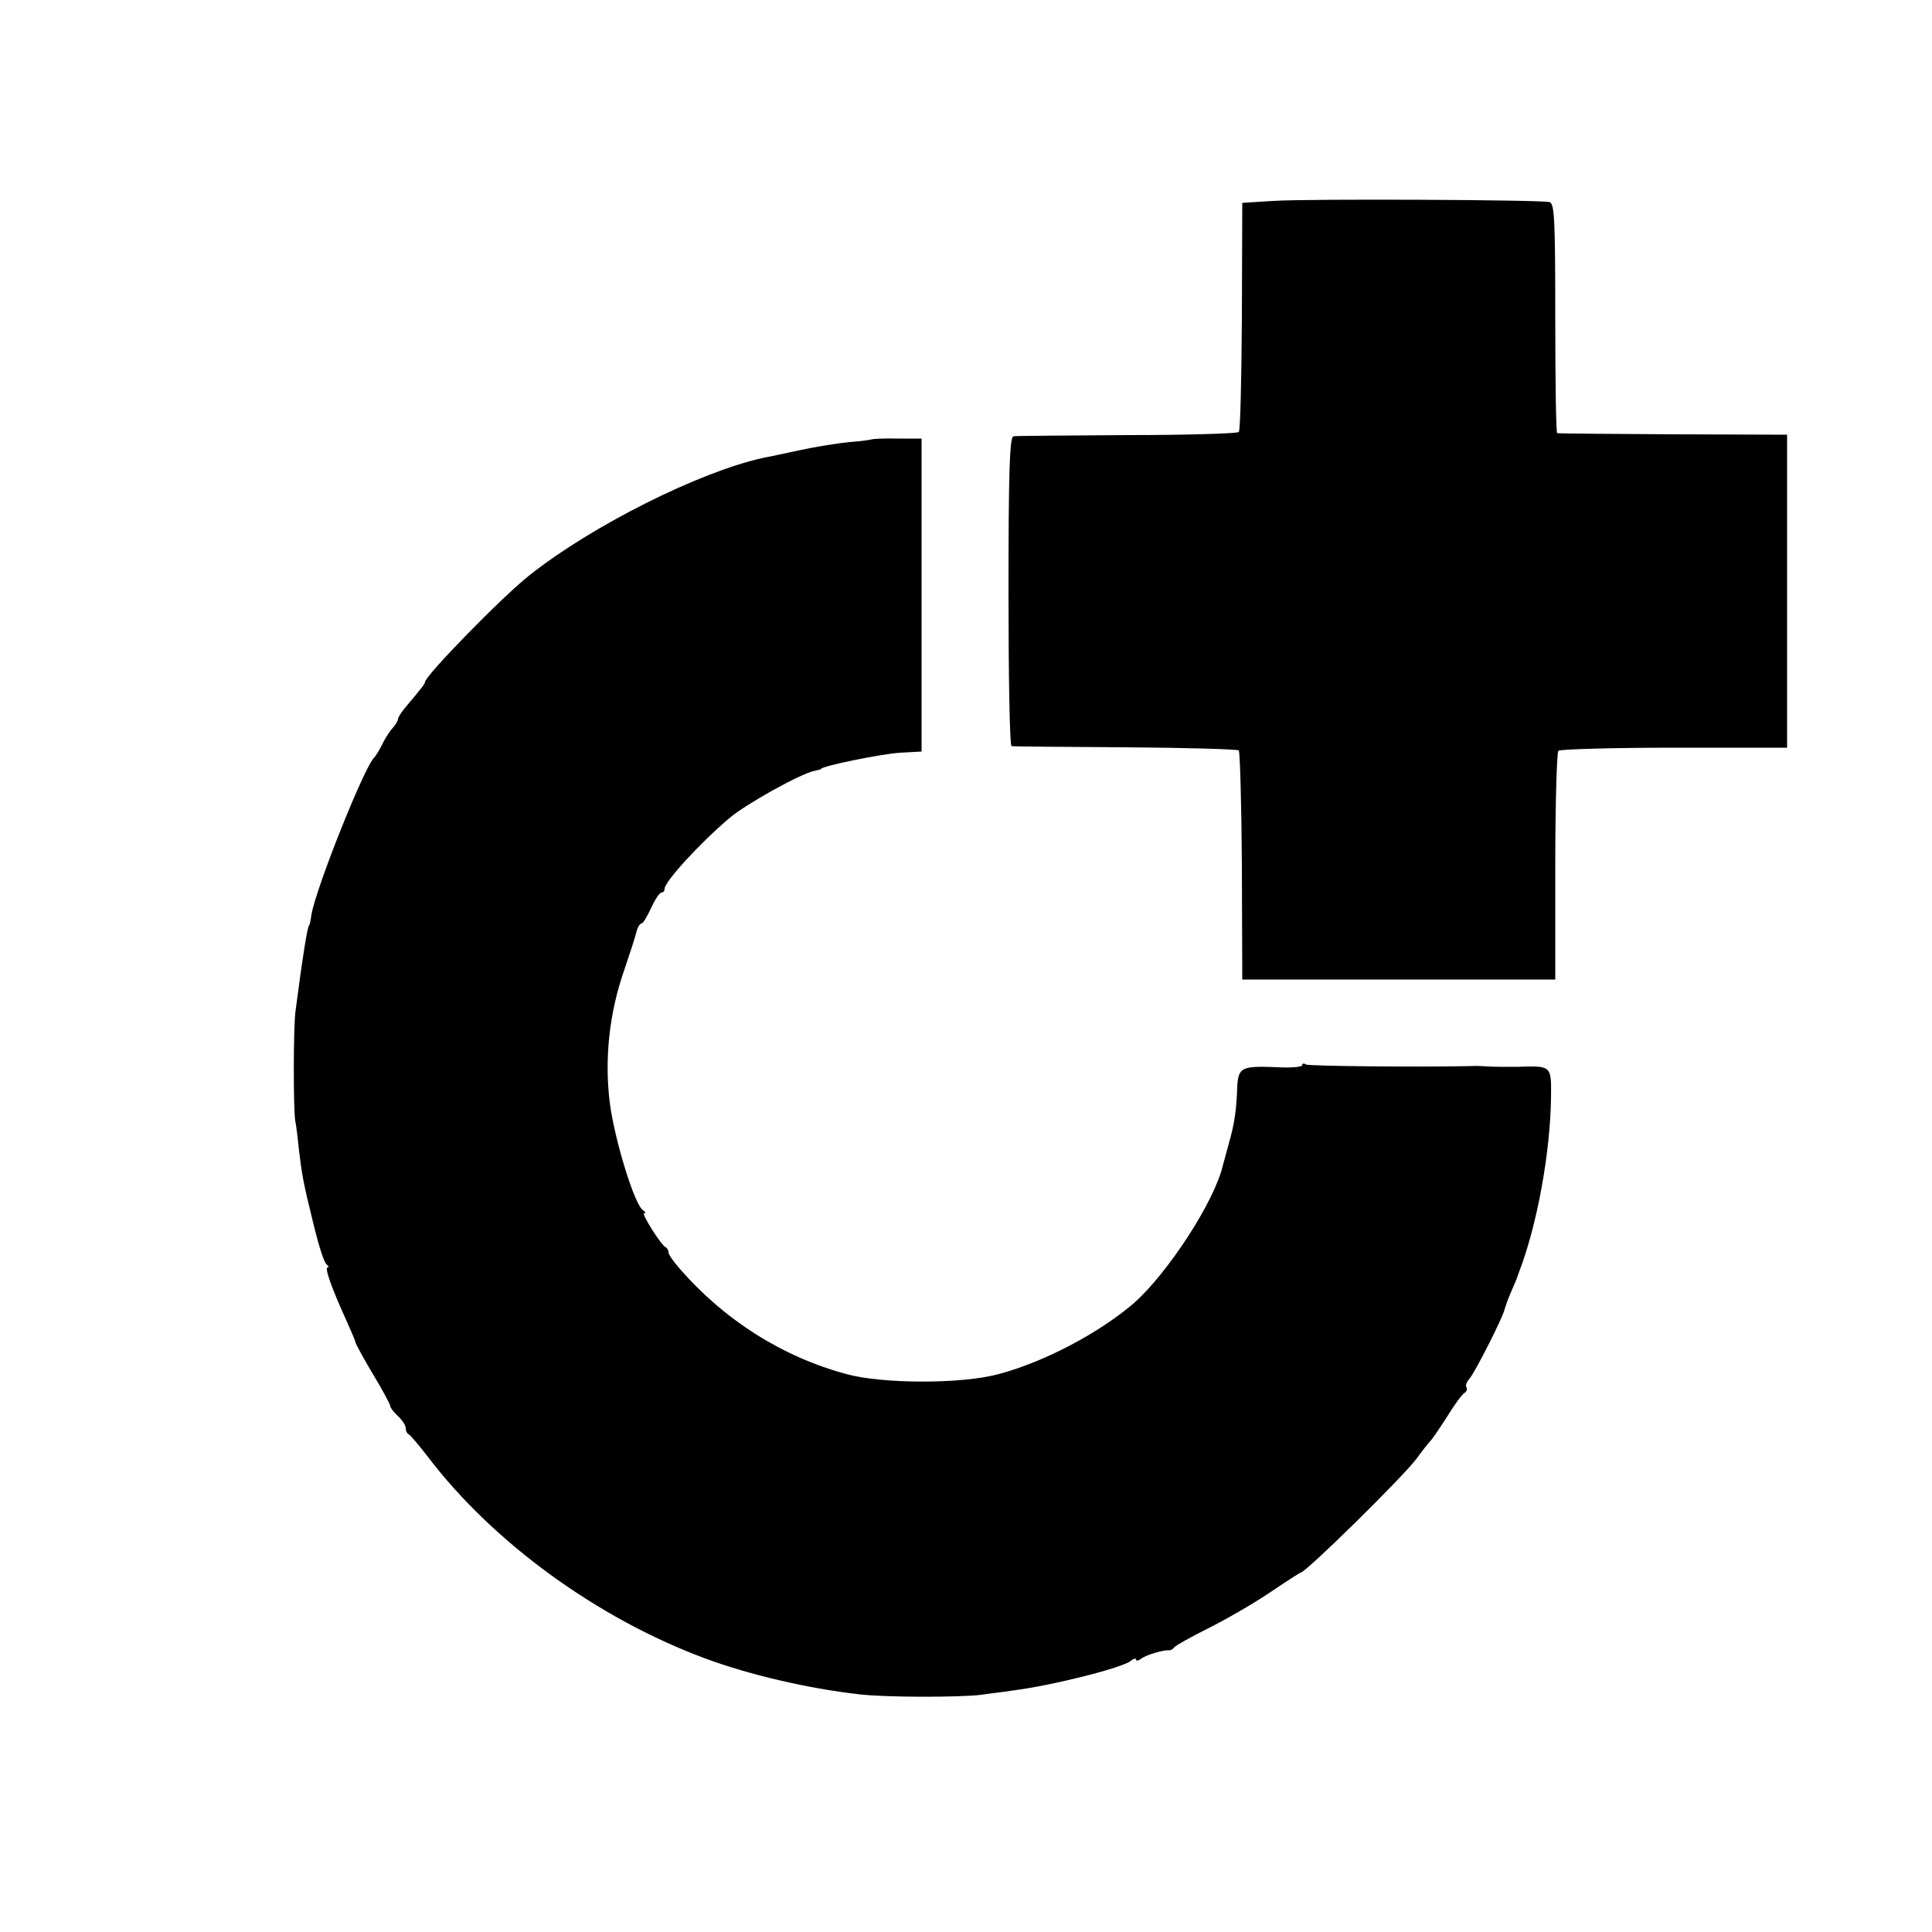
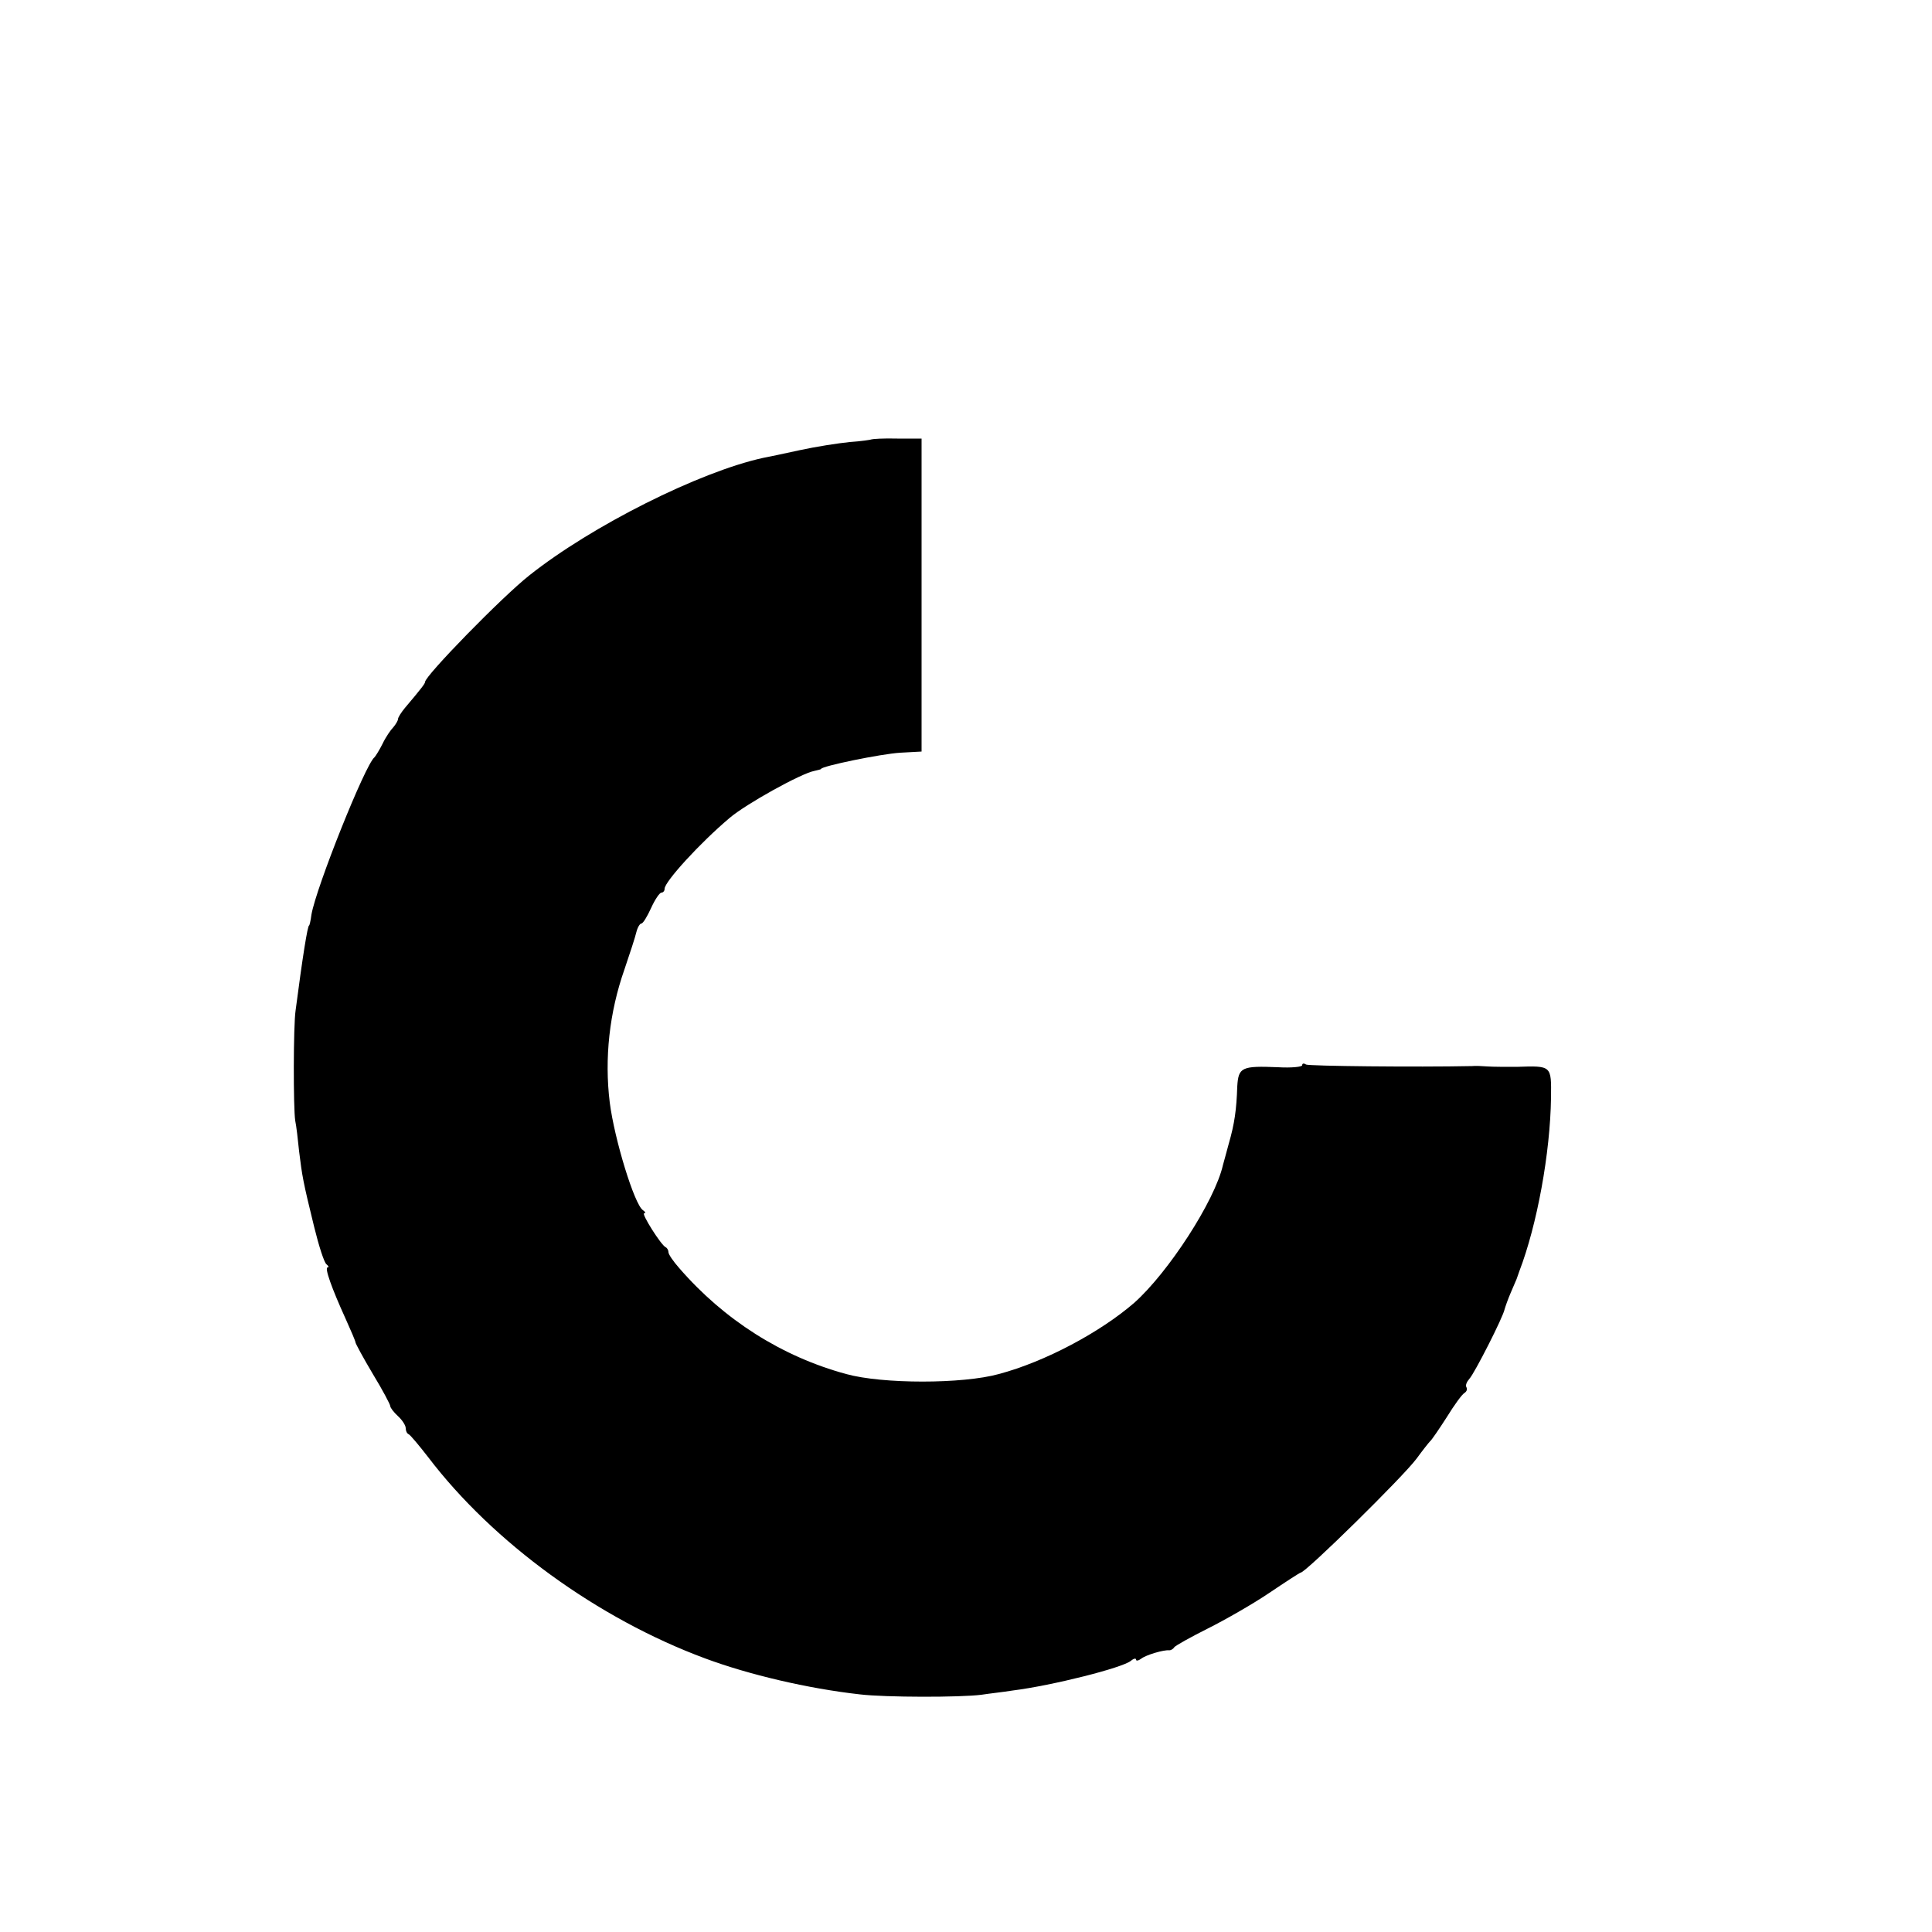
<svg xmlns="http://www.w3.org/2000/svg" version="1.0" width="500pt" height="500pt" viewBox="0 0 500 500" preserveAspectRatio="xMidYMid meet">
  <g transform="translate(0,500) scale(0.1,-0.1)" fill="#000000" stroke="none">
-     <path d="M3295 4480 l-80 -5 -1 -293 c-1 -161 -4 -296 -8 -300 -4 -4 -134 -8 -289 -8 -155 -1 -288 -2 -294 -3 -10 -1 -13 -88 -13 -401 0 -220 3 -401 8 -401 4 -1 136 -2 294 -3 158 -1 290 -5 294 -8 3 -4 7 -139 8 -300 l1 -293 405 0 405 0 0 292 c0 160 4 295 8 300 5 4 140 8 300 8 l292 0 0 405 0 405 -295 1 c-162 1 -297 2 -300 3 -3 0 -5 134 -5 298 0 257 -2 297 -15 300 -23 6 -625 9 -715 3z" />
    <path d="M2256 3863 c-1 -1 -27 -5 -57 -7 -30 -3 -88 -12 -129 -21 -41 -9 -84 -18 -95 -20 -165 -36 -444 -176 -605 -304 -70 -55 -270 -260 -270 -276 0 -4 -8 -15 -52 -67 -10 -12 -18 -25 -18 -29 0 -4 -6 -14 -12 -21 -7 -7 -20 -26 -28 -43 -8 -16 -18 -32 -21 -35 -24 -19 -151 -337 -163 -407 -2 -16 -5 -28 -6 -28 -4 0 -17 -82 -35 -220 -6 -40 -6 -253 -1 -285 3 -14 7 -49 10 -79 8 -65 10 -78 39 -196 12 -49 26 -93 32 -97 5 -4 7 -8 3 -8 -9 0 11 -55 46 -132 14 -31 26 -59 26 -62 0 -3 20 -40 45 -82 25 -41 45 -79 45 -83 0 -4 9 -16 20 -26 11 -10 20 -24 20 -31 0 -7 3 -14 8 -16 4 -2 26 -28 50 -59 168 -221 439 -418 717 -521 113 -42 266 -78 400 -93 67 -8 261 -8 315 -1 19 3 56 7 81 11 103 13 285 59 306 77 7 6 13 7 13 3 0 -4 6 -3 13 2 12 10 60 24 73 22 4 0 10 3 13 8 3 4 42 26 86 48 44 22 116 63 159 92 43 29 80 53 82 53 13 0 266 249 300 295 16 22 32 42 35 45 4 3 23 31 43 62 19 31 40 60 46 63 6 4 8 10 5 15 -3 5 1 14 8 22 13 14 87 159 91 180 2 7 9 27 16 43 7 17 14 32 15 35 1 3 4 12 7 20 46 120 80 306 82 449 1 84 2 83 -89 80 -27 0 -61 0 -75 1 -14 1 -32 2 -40 1 -146 -3 -423 0 -430 4 -6 4 -10 3 -10 -2 0 -4 -28 -7 -62 -5 -95 4 -103 0 -106 -50 -2 -60 -7 -96 -22 -148 -7 -25 -13 -49 -15 -55 -21 -93 -142 -279 -230 -357 -88 -76 -230 -152 -350 -184 -94 -26 -301 -26 -395 0 -166 45 -316 140 -432 274 -16 18 -28 36 -28 41 0 5 -3 11 -7 13 -12 5 -64 88 -56 88 5 0 3 4 -3 8 -22 14 -74 184 -86 279 -14 114 -1 233 38 344 14 41 28 84 31 97 3 12 9 22 13 22 4 0 15 18 25 40 10 22 22 40 27 40 4 0 8 4 8 10 0 18 91 118 168 183 42 36 186 116 220 122 9 2 17 4 17 5 0 7 155 39 205 42 l55 3 0 405 0 405 -63 0 c-35 1 -64 -1 -66 -2z" />
  </g>
</svg>